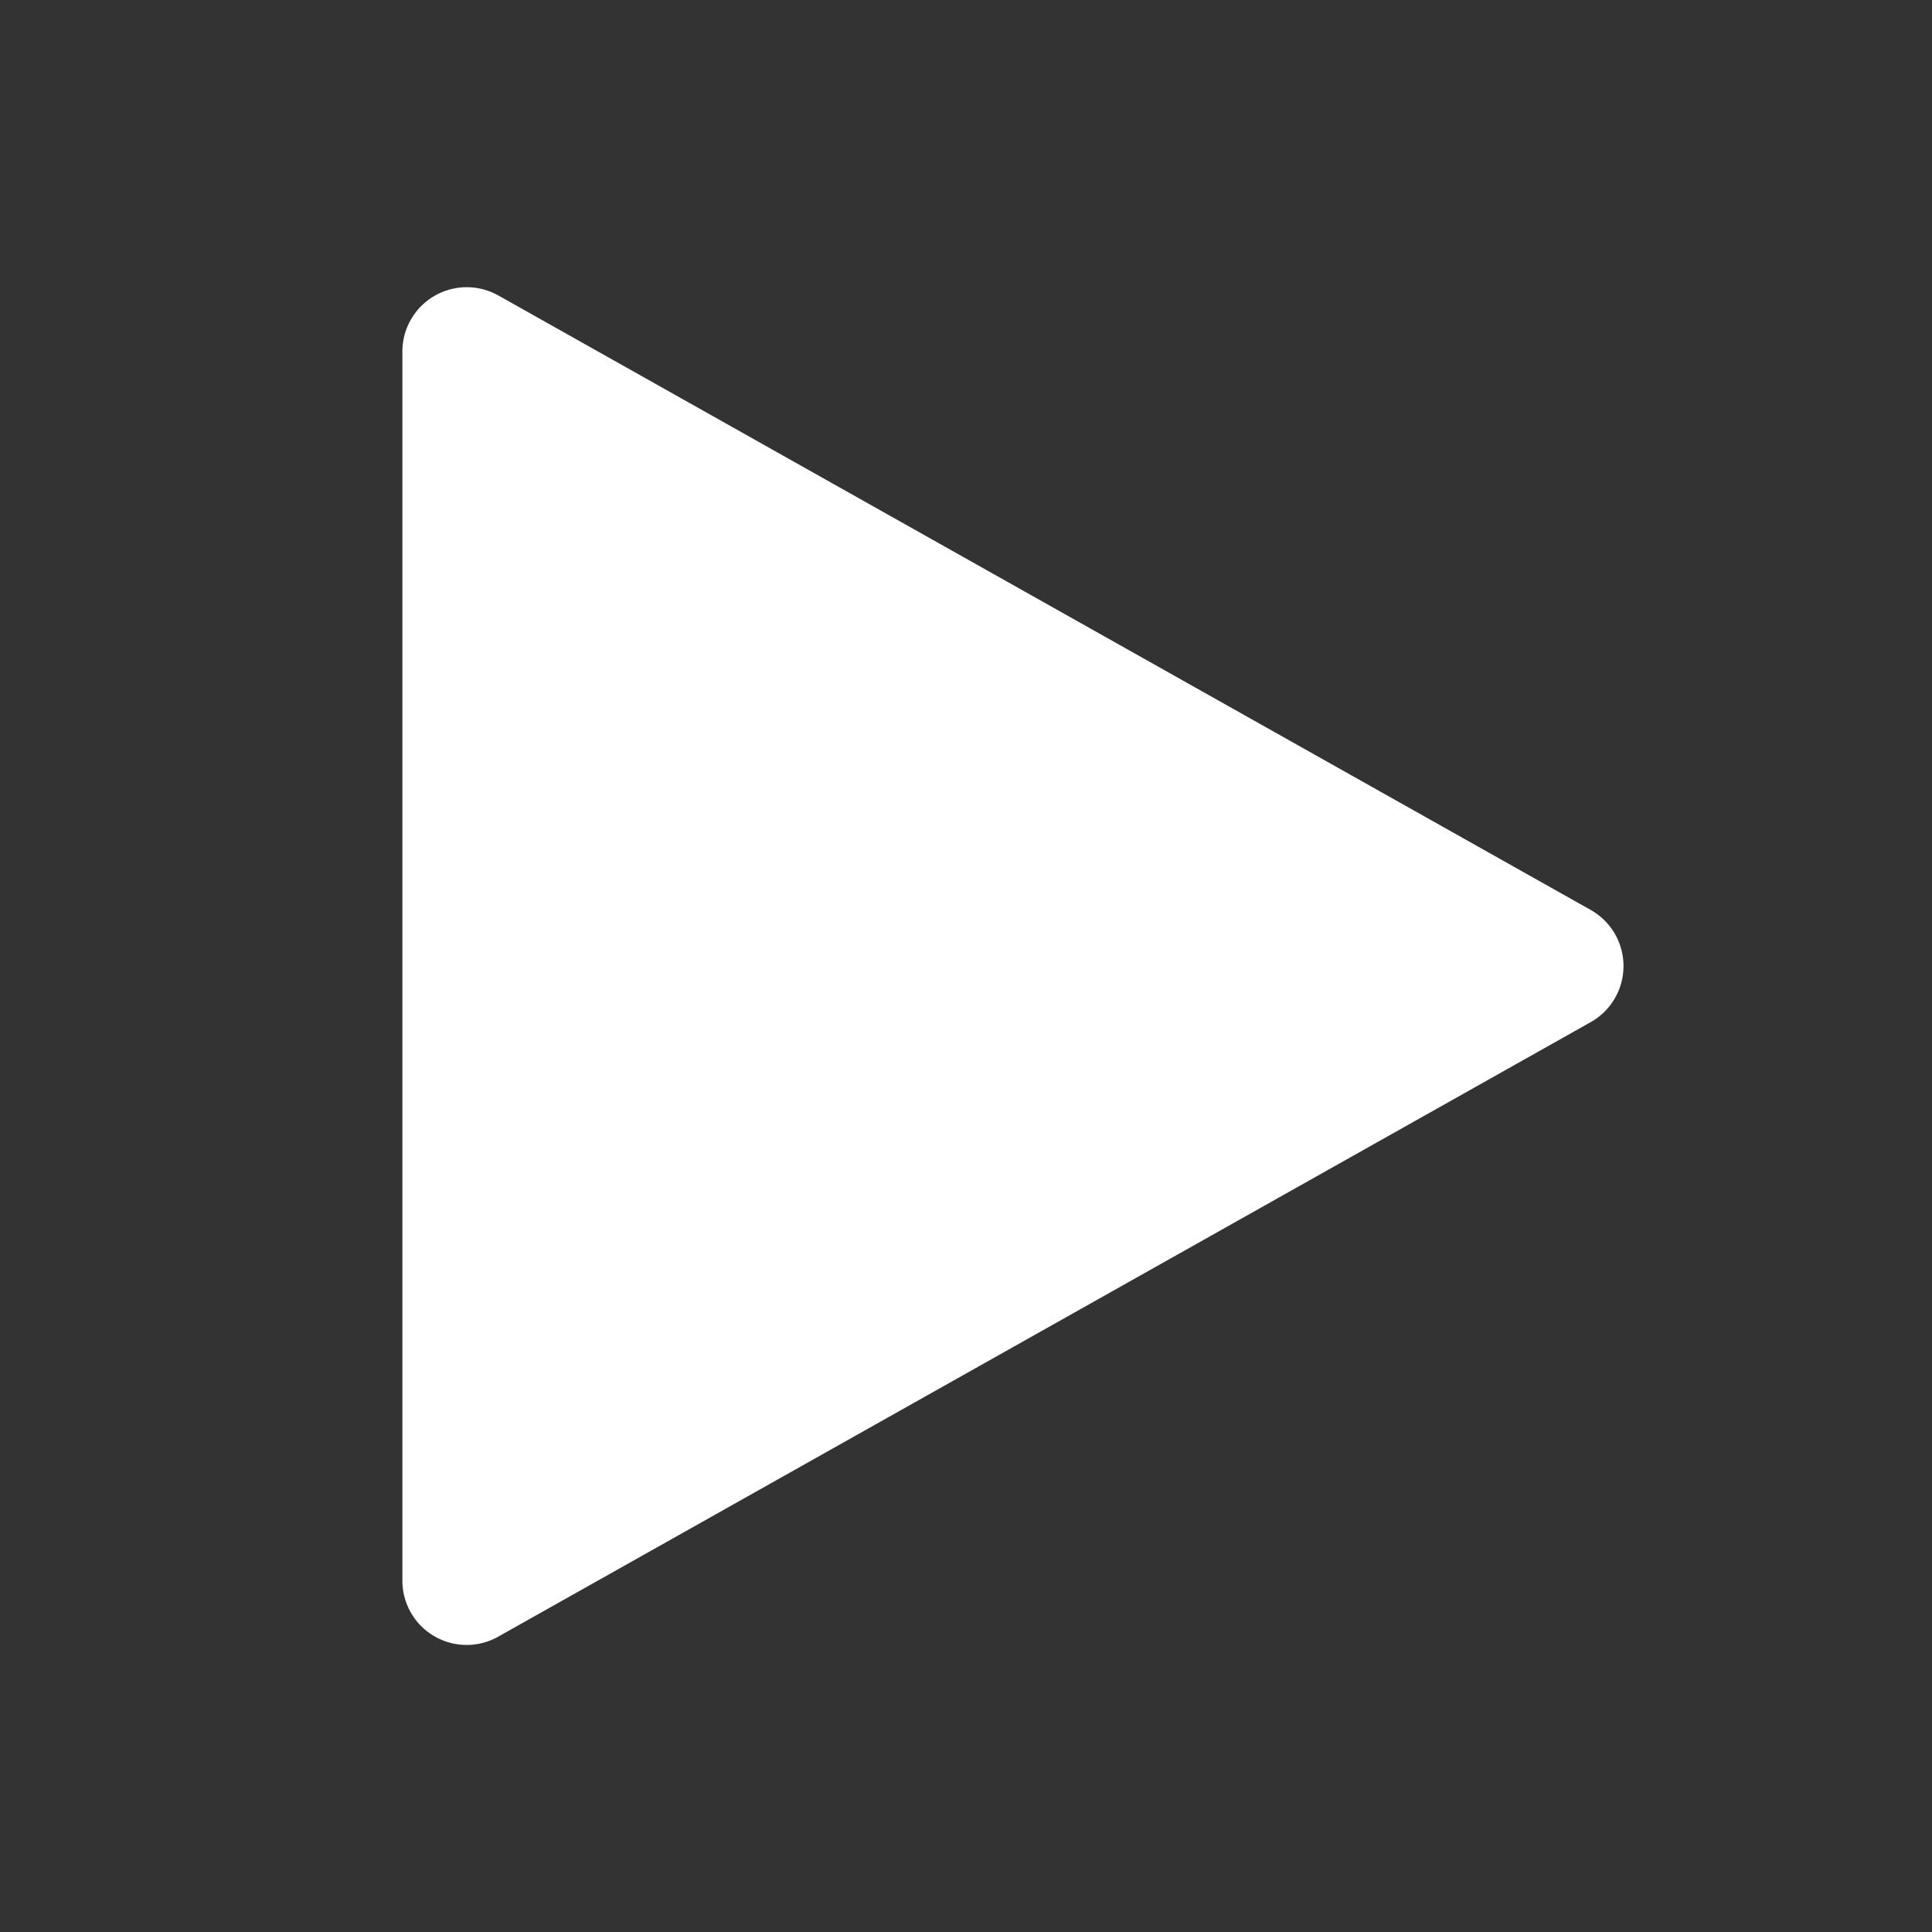
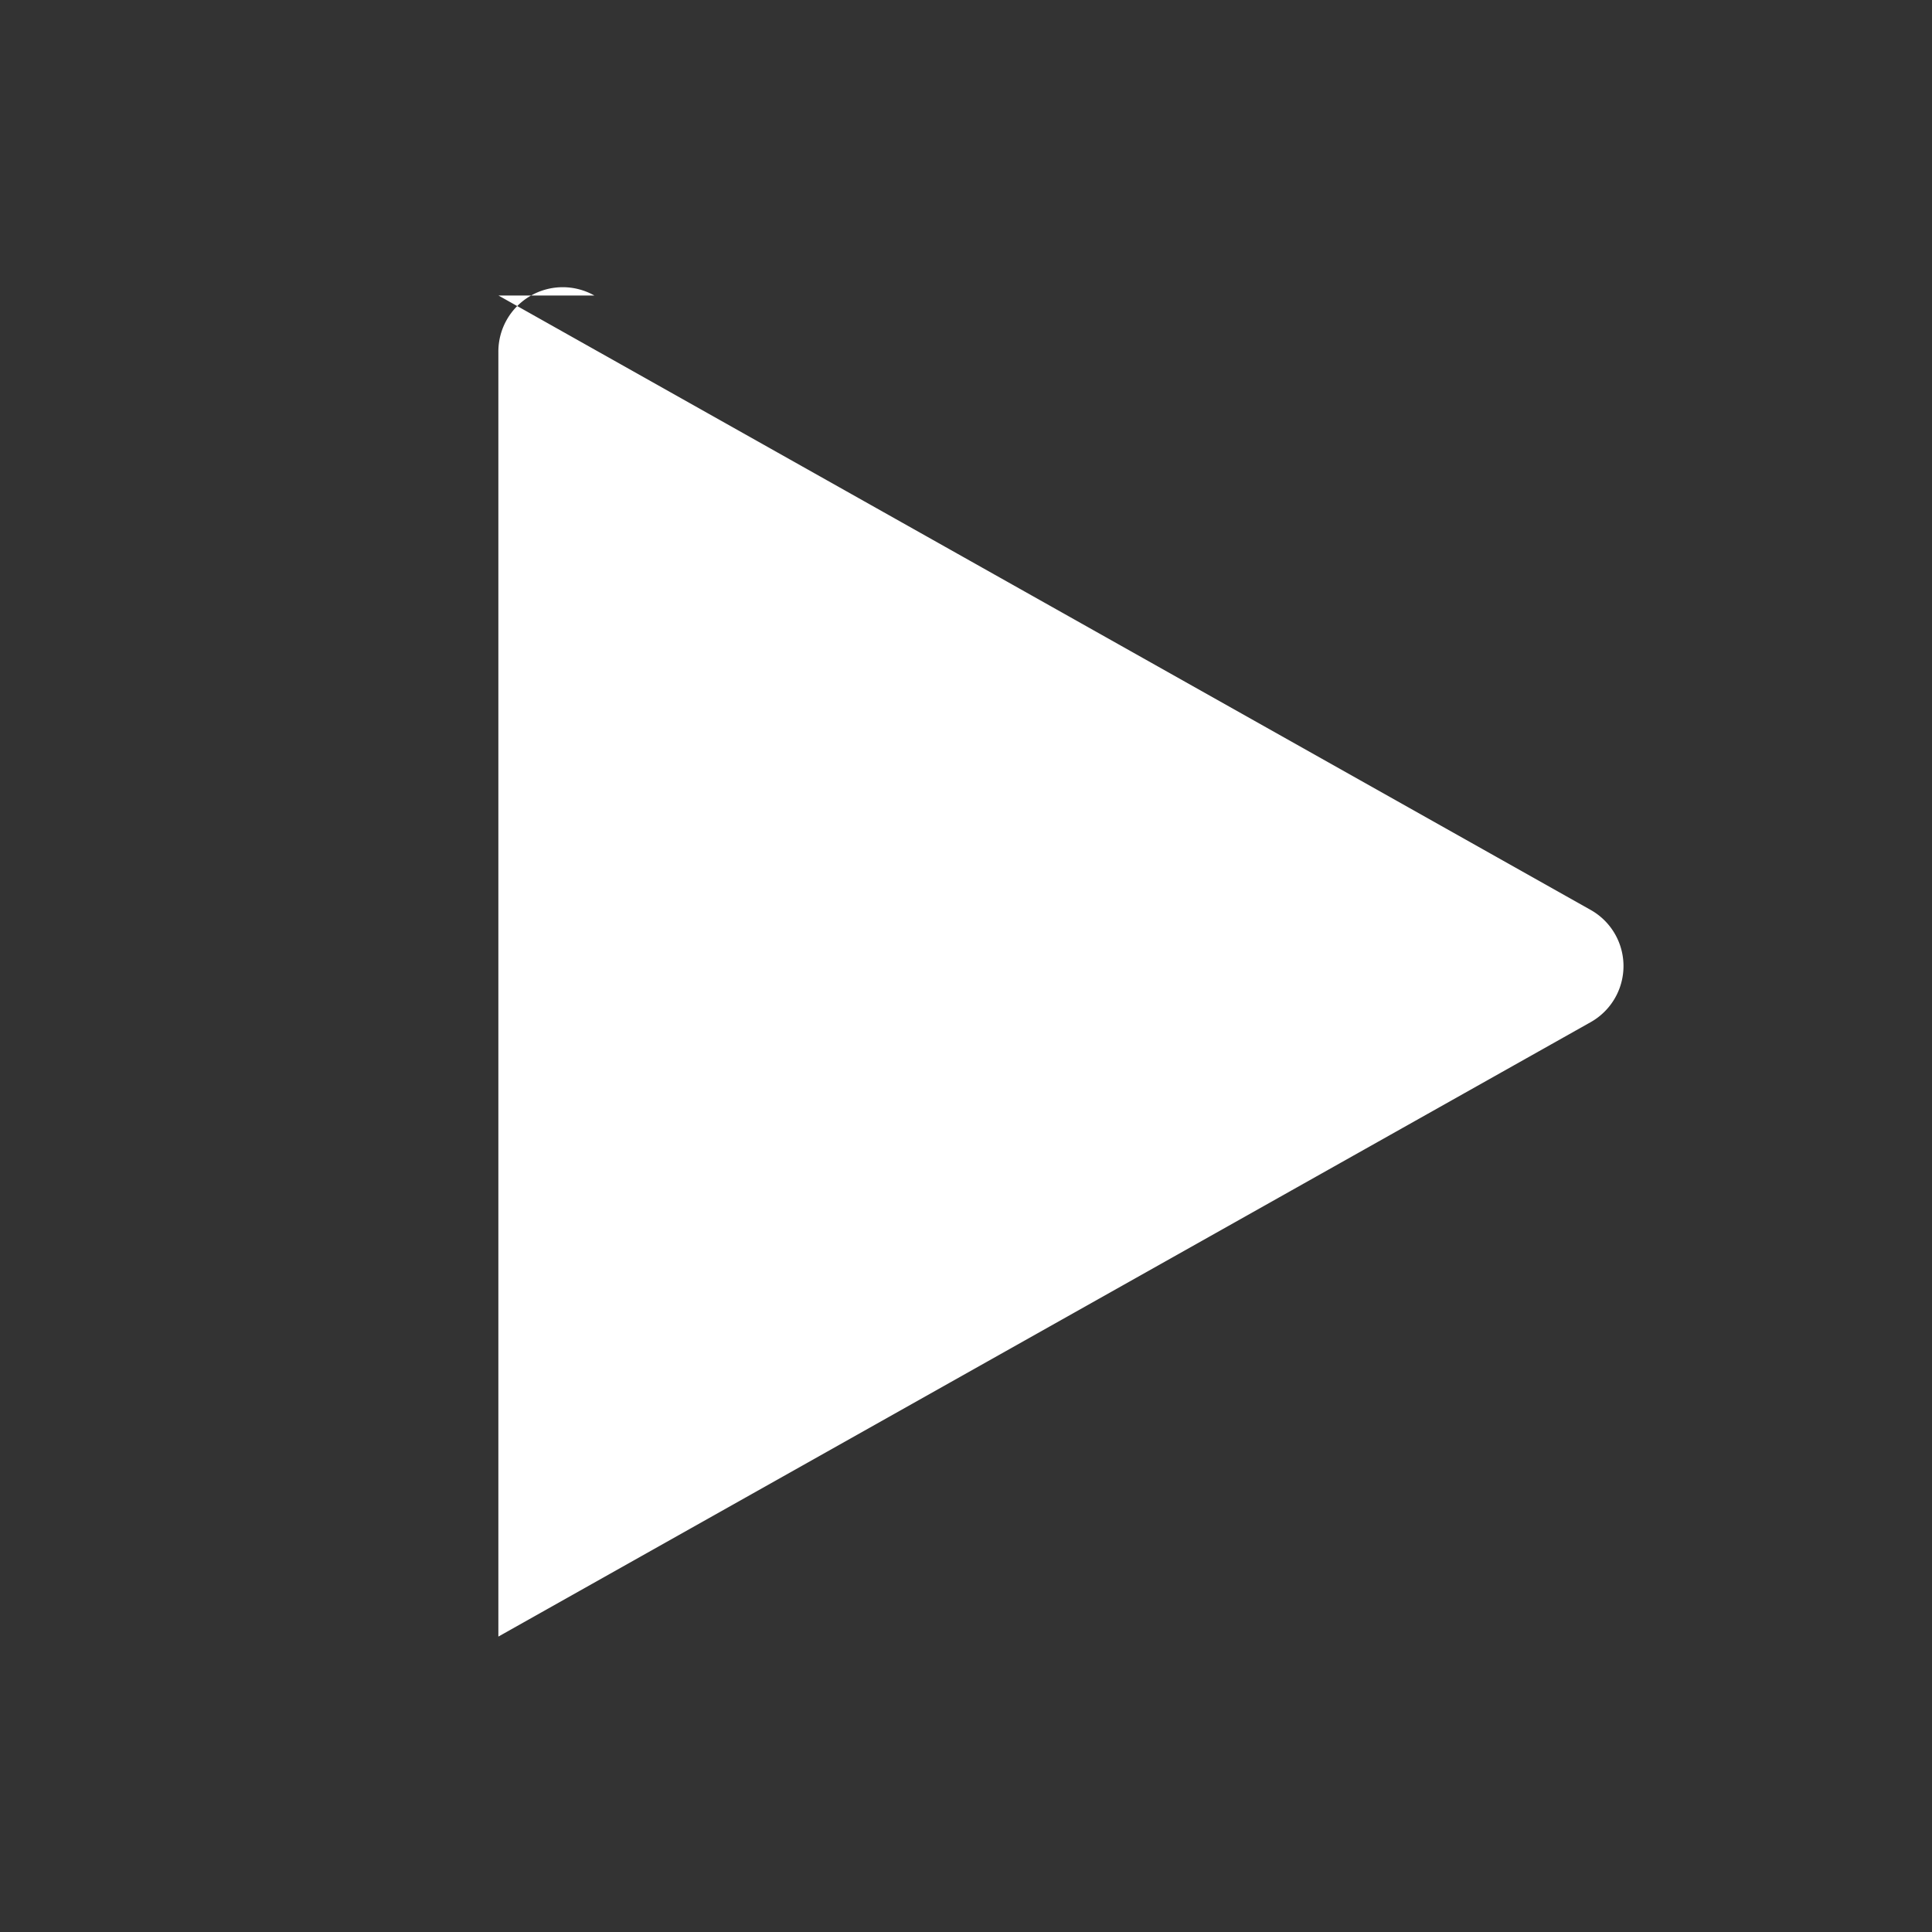
<svg xmlns="http://www.w3.org/2000/svg" width="22" height="22" fill="none">
  <rect width="100%" height="100%" fill="#333333" stroke="none" />
-   <path d="M5.676 3.365l12.438 6.997a.733.733 0 010 1.277L5.675 18.636a.732.732 0 01-1.093-.64V4.005a.733.733 0 011.093-.64z" fill="#fff" />
+   <path d="M5.676 3.365l12.438 6.997a.733.733 0 010 1.277L5.675 18.636V4.005a.733.733 0 011.093-.64z" fill="#fff" />
</svg>